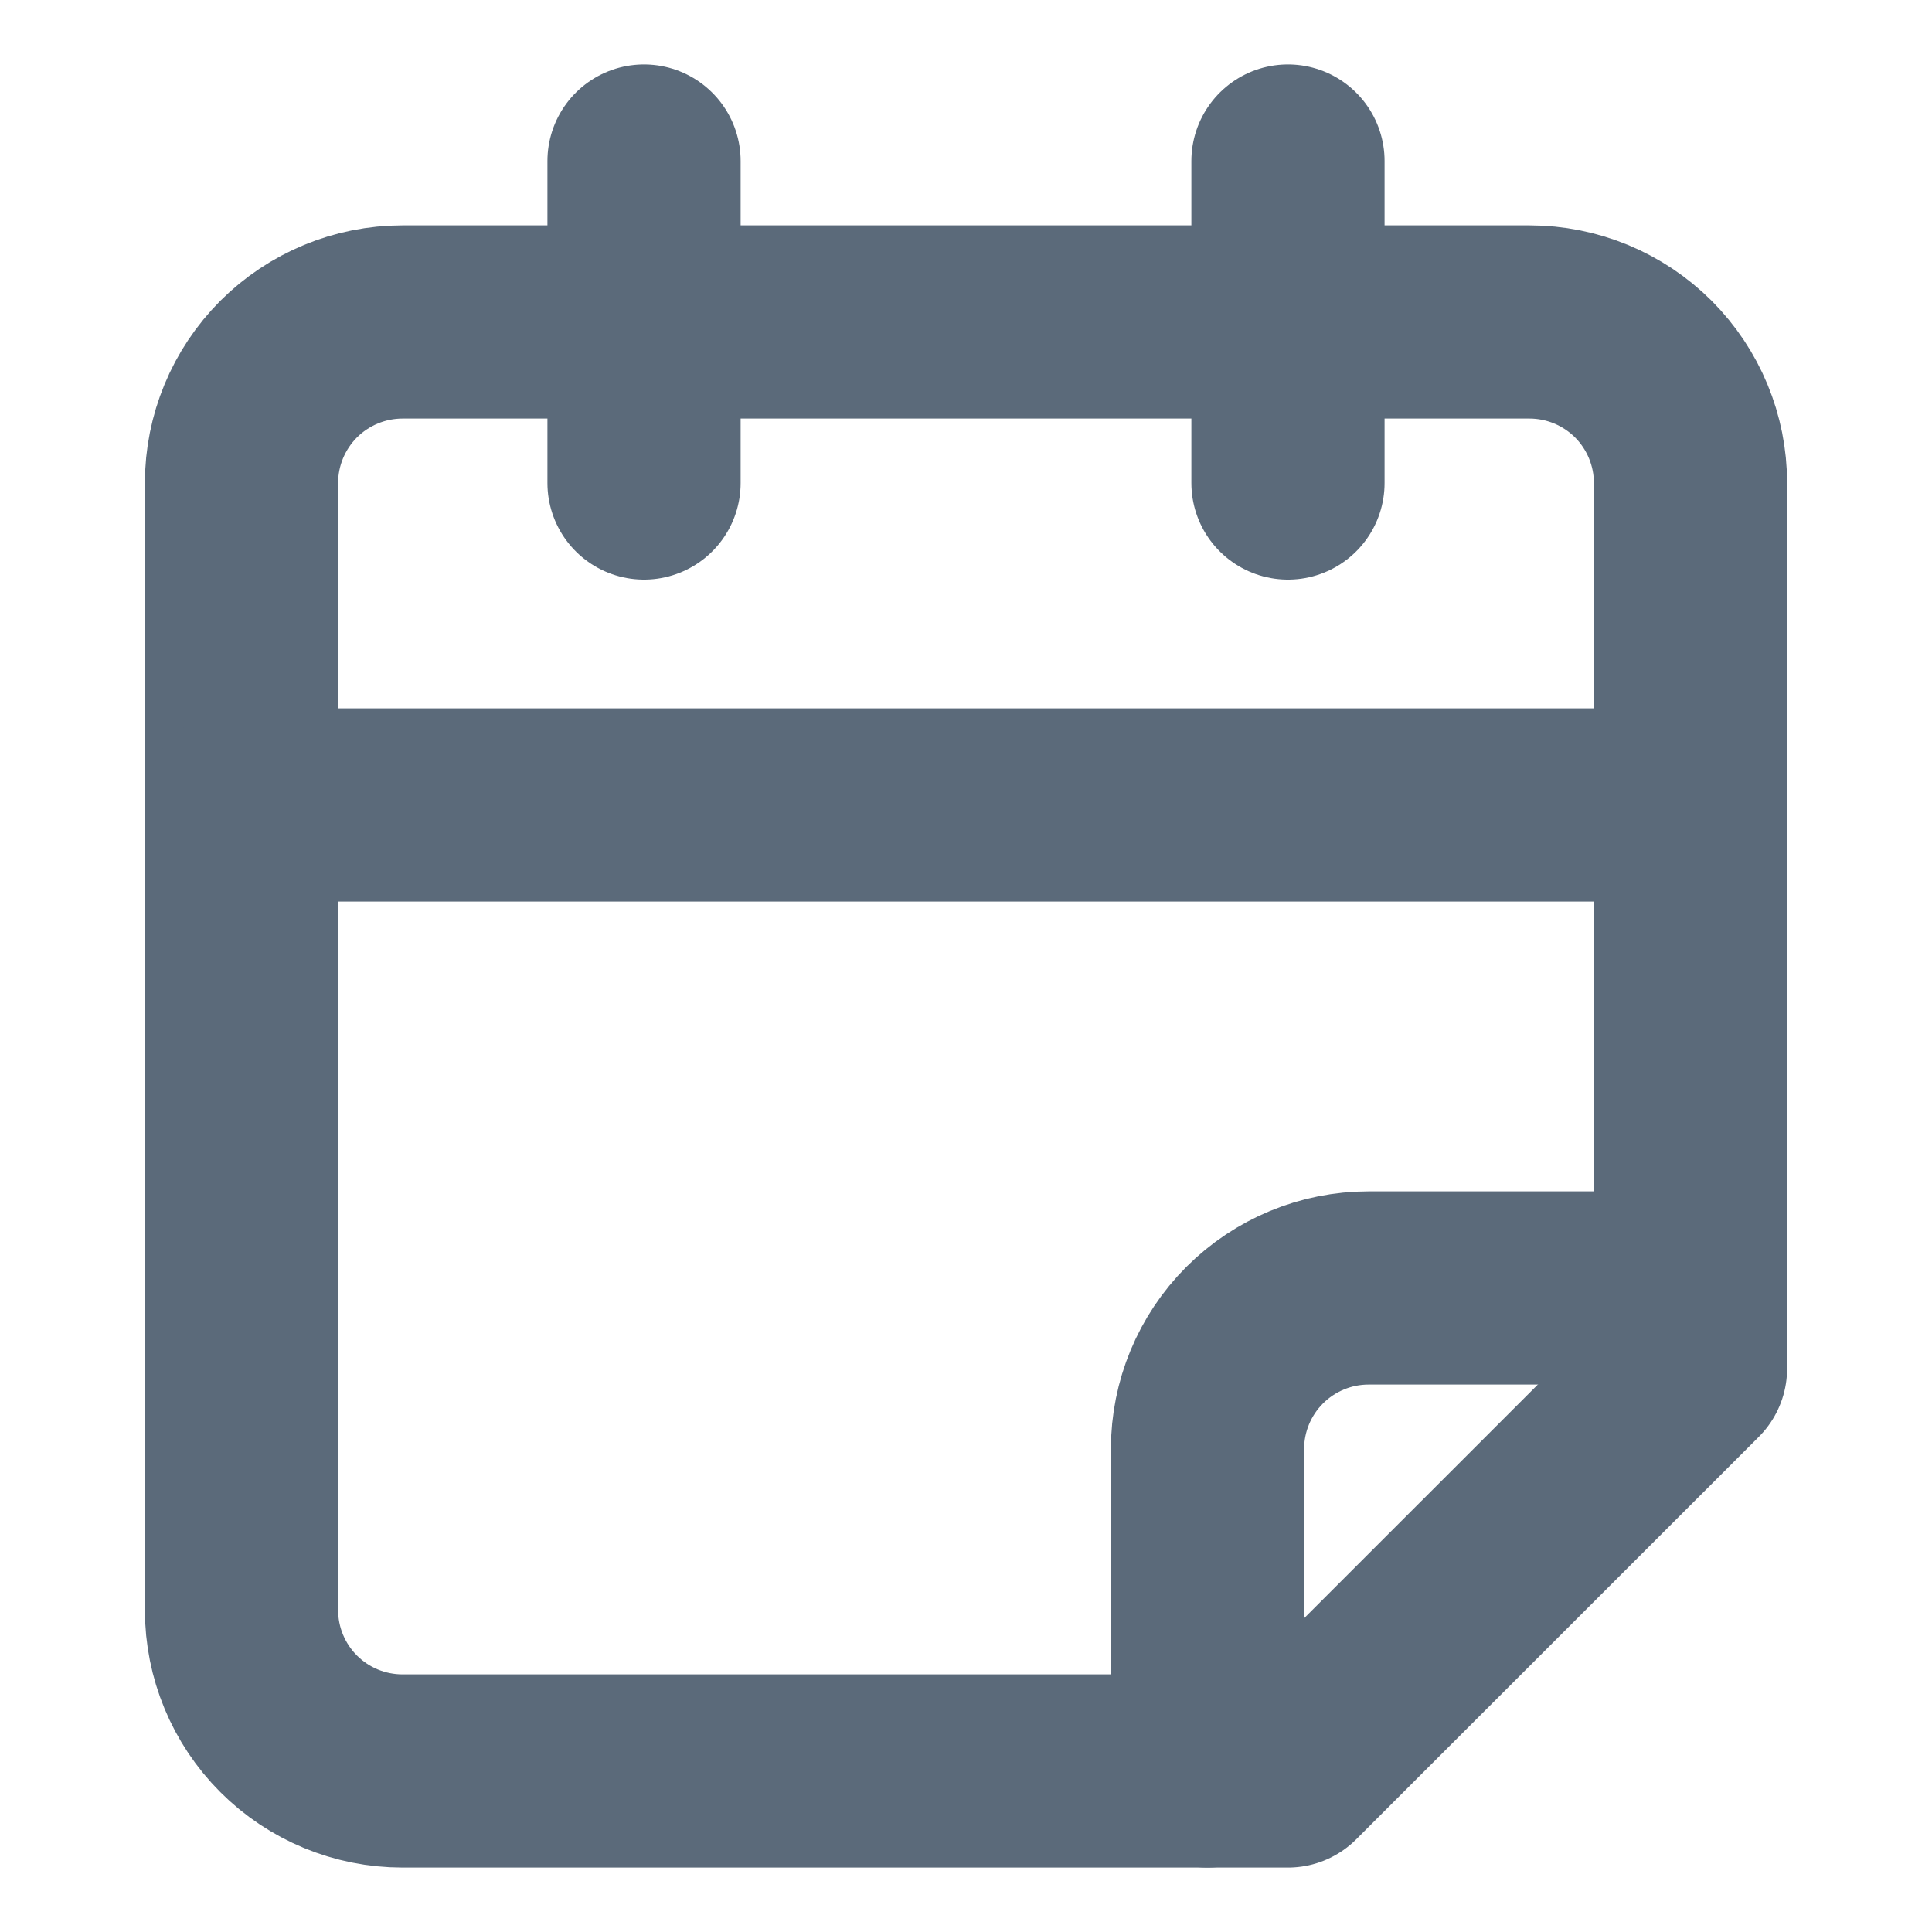
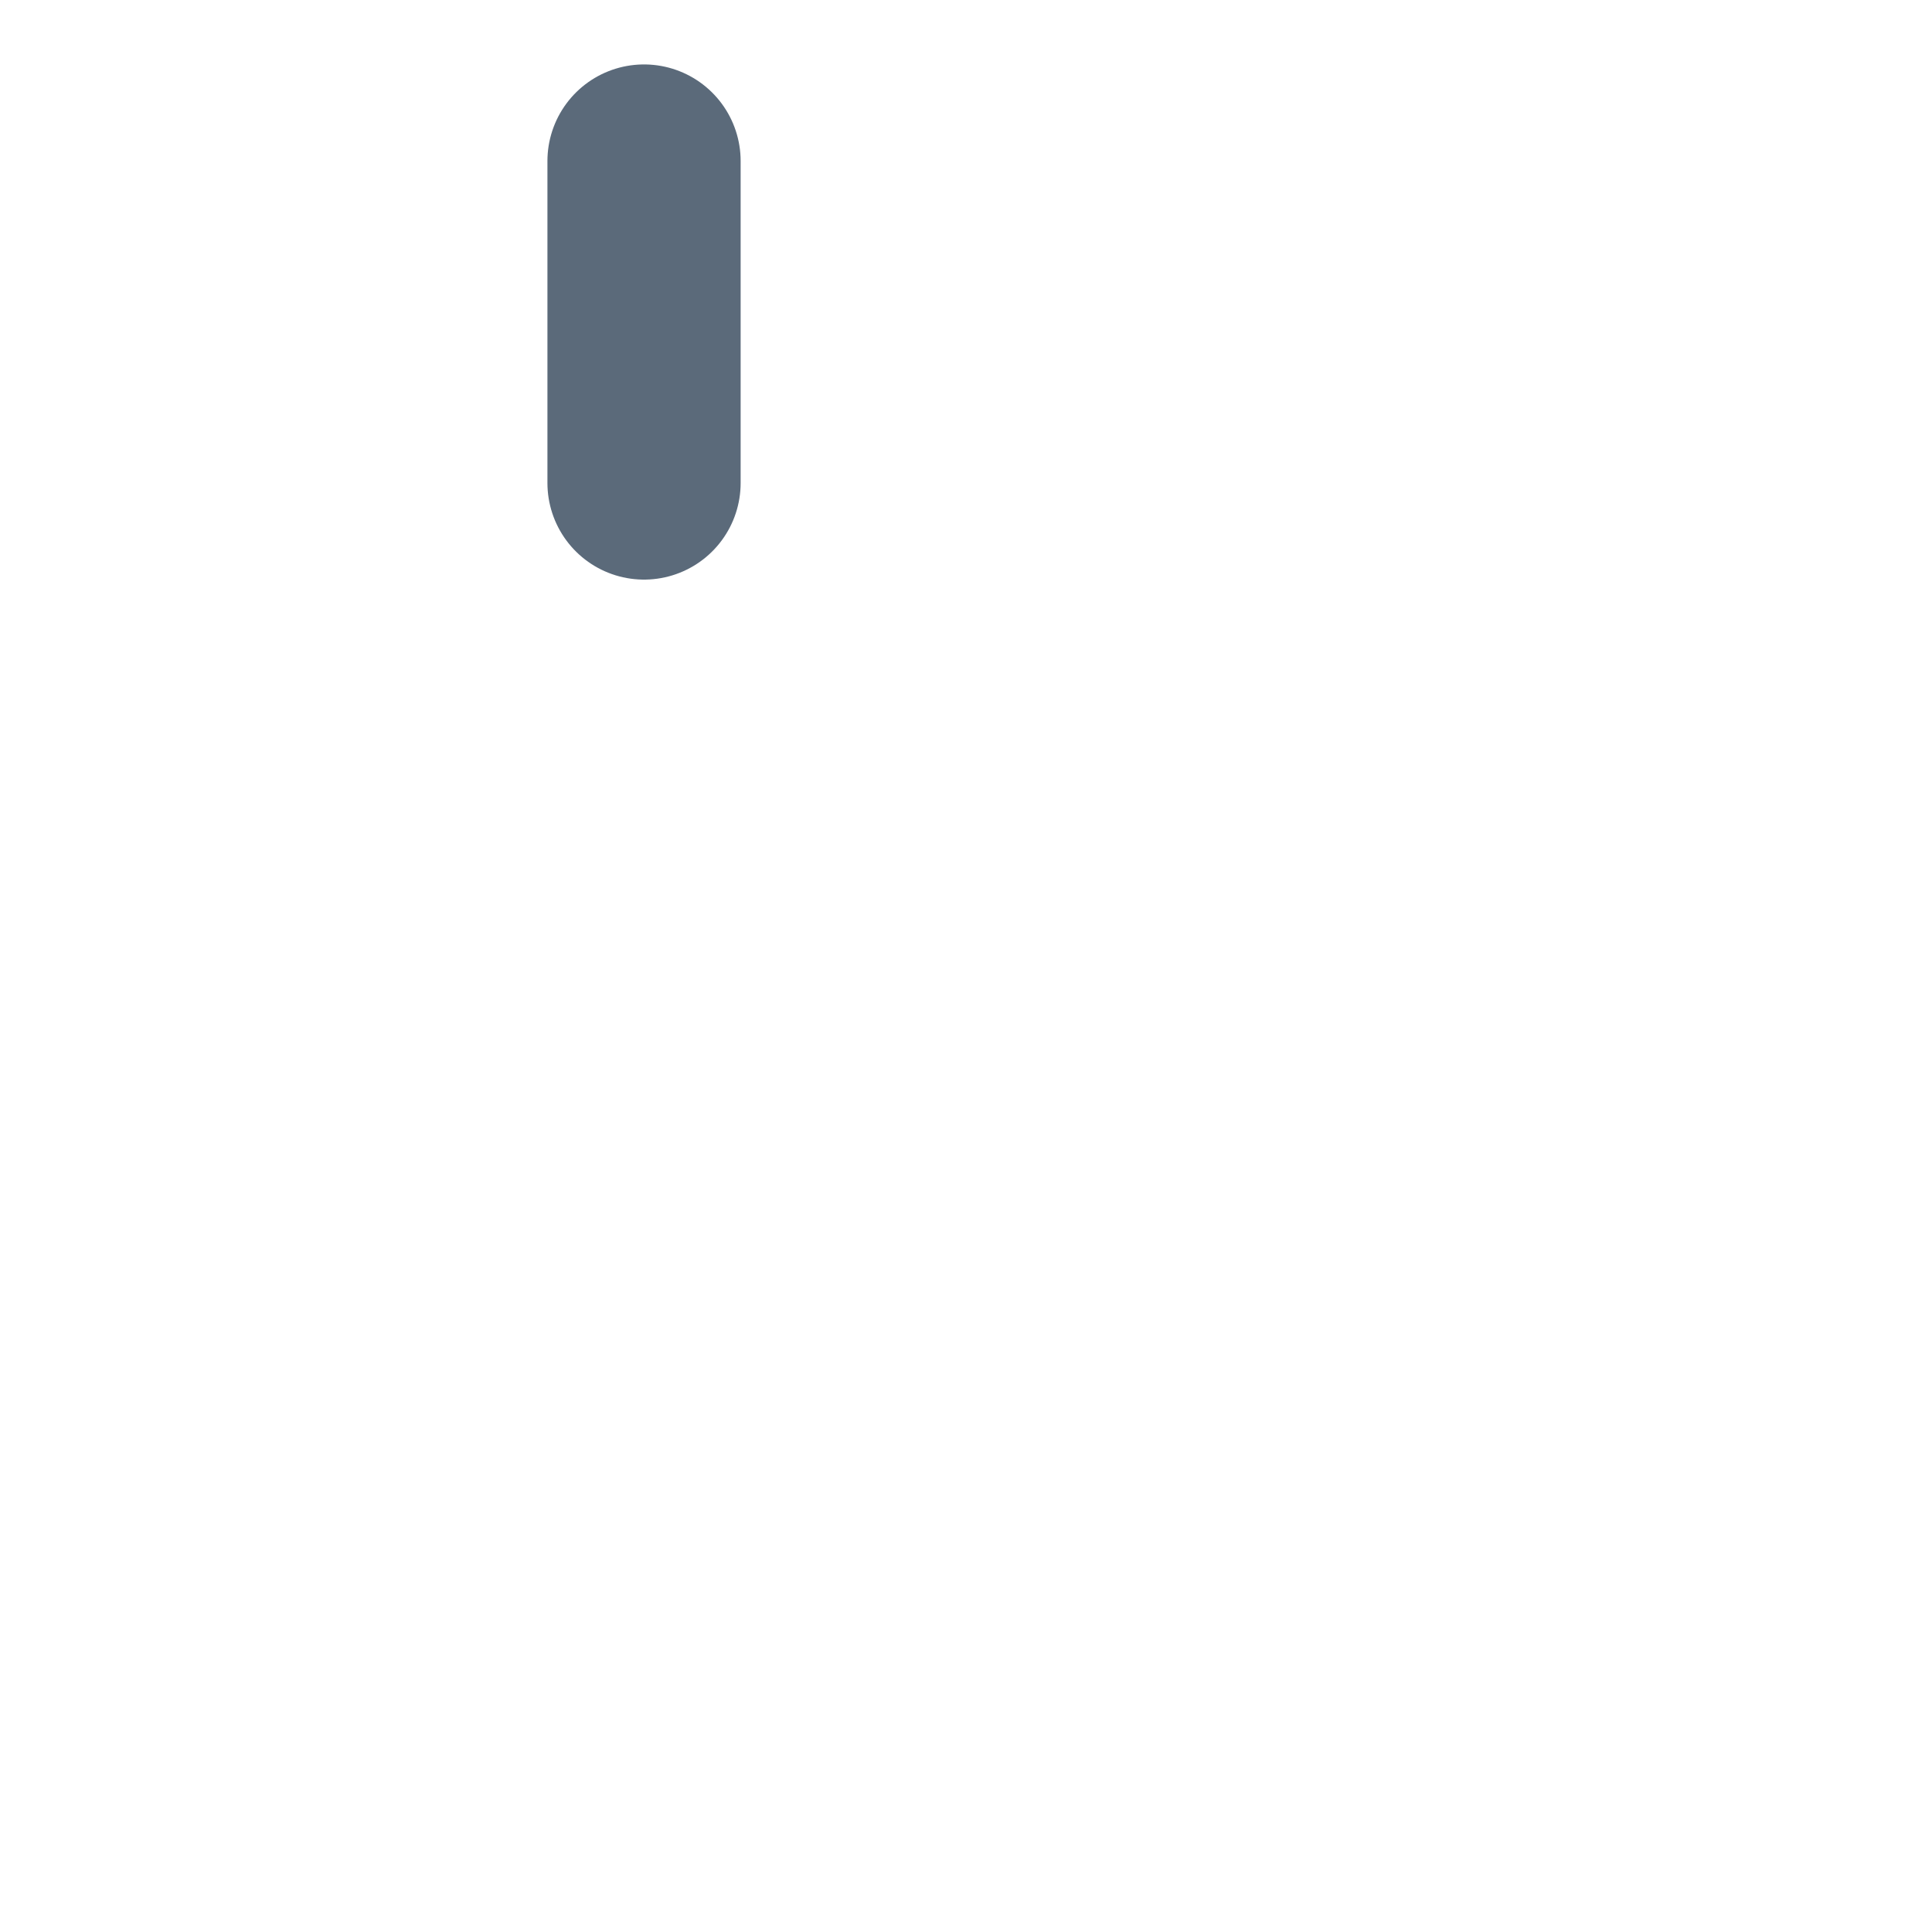
<svg xmlns="http://www.w3.org/2000/svg" width="20" height="20" viewBox="0 0 20 20" fill="none">
  <path d="M6.667 1.667V5" stroke="#5B6A7A" stroke-width="2" stroke-linecap="round" stroke-linejoin="round" />
-   <path d="M13.333 1.667V5" stroke="#5B6A7A" stroke-width="2" stroke-linecap="round" stroke-linejoin="round" />
-   <path d="M17.5 14.167V5C17.5 4.558 17.324 4.134 17.012 3.821C16.699 3.509 16.275 3.333 15.833 3.333H4.167C3.725 3.333 3.301 3.509 2.988 3.821C2.676 4.134 2.5 4.558 2.5 5V16.667C2.5 17.109 2.676 17.533 2.988 17.845C3.301 18.158 3.725 18.333 4.167 18.333H13.333L17.5 14.167Z" stroke="#5B6A7A" stroke-width="2" stroke-linecap="round" stroke-linejoin="round" />
-   <path d="M2.5 8.333H17.5" stroke="#5B6A7A" stroke-width="2" stroke-linecap="round" stroke-linejoin="round" />
-   <path d="M12.5 18.333V15C12.5 14.558 12.676 14.134 12.988 13.822C13.301 13.509 13.725 13.333 14.167 13.333H17.5" stroke="#5B6A7A" stroke-width="2" stroke-linecap="round" stroke-linejoin="round" />
</svg>